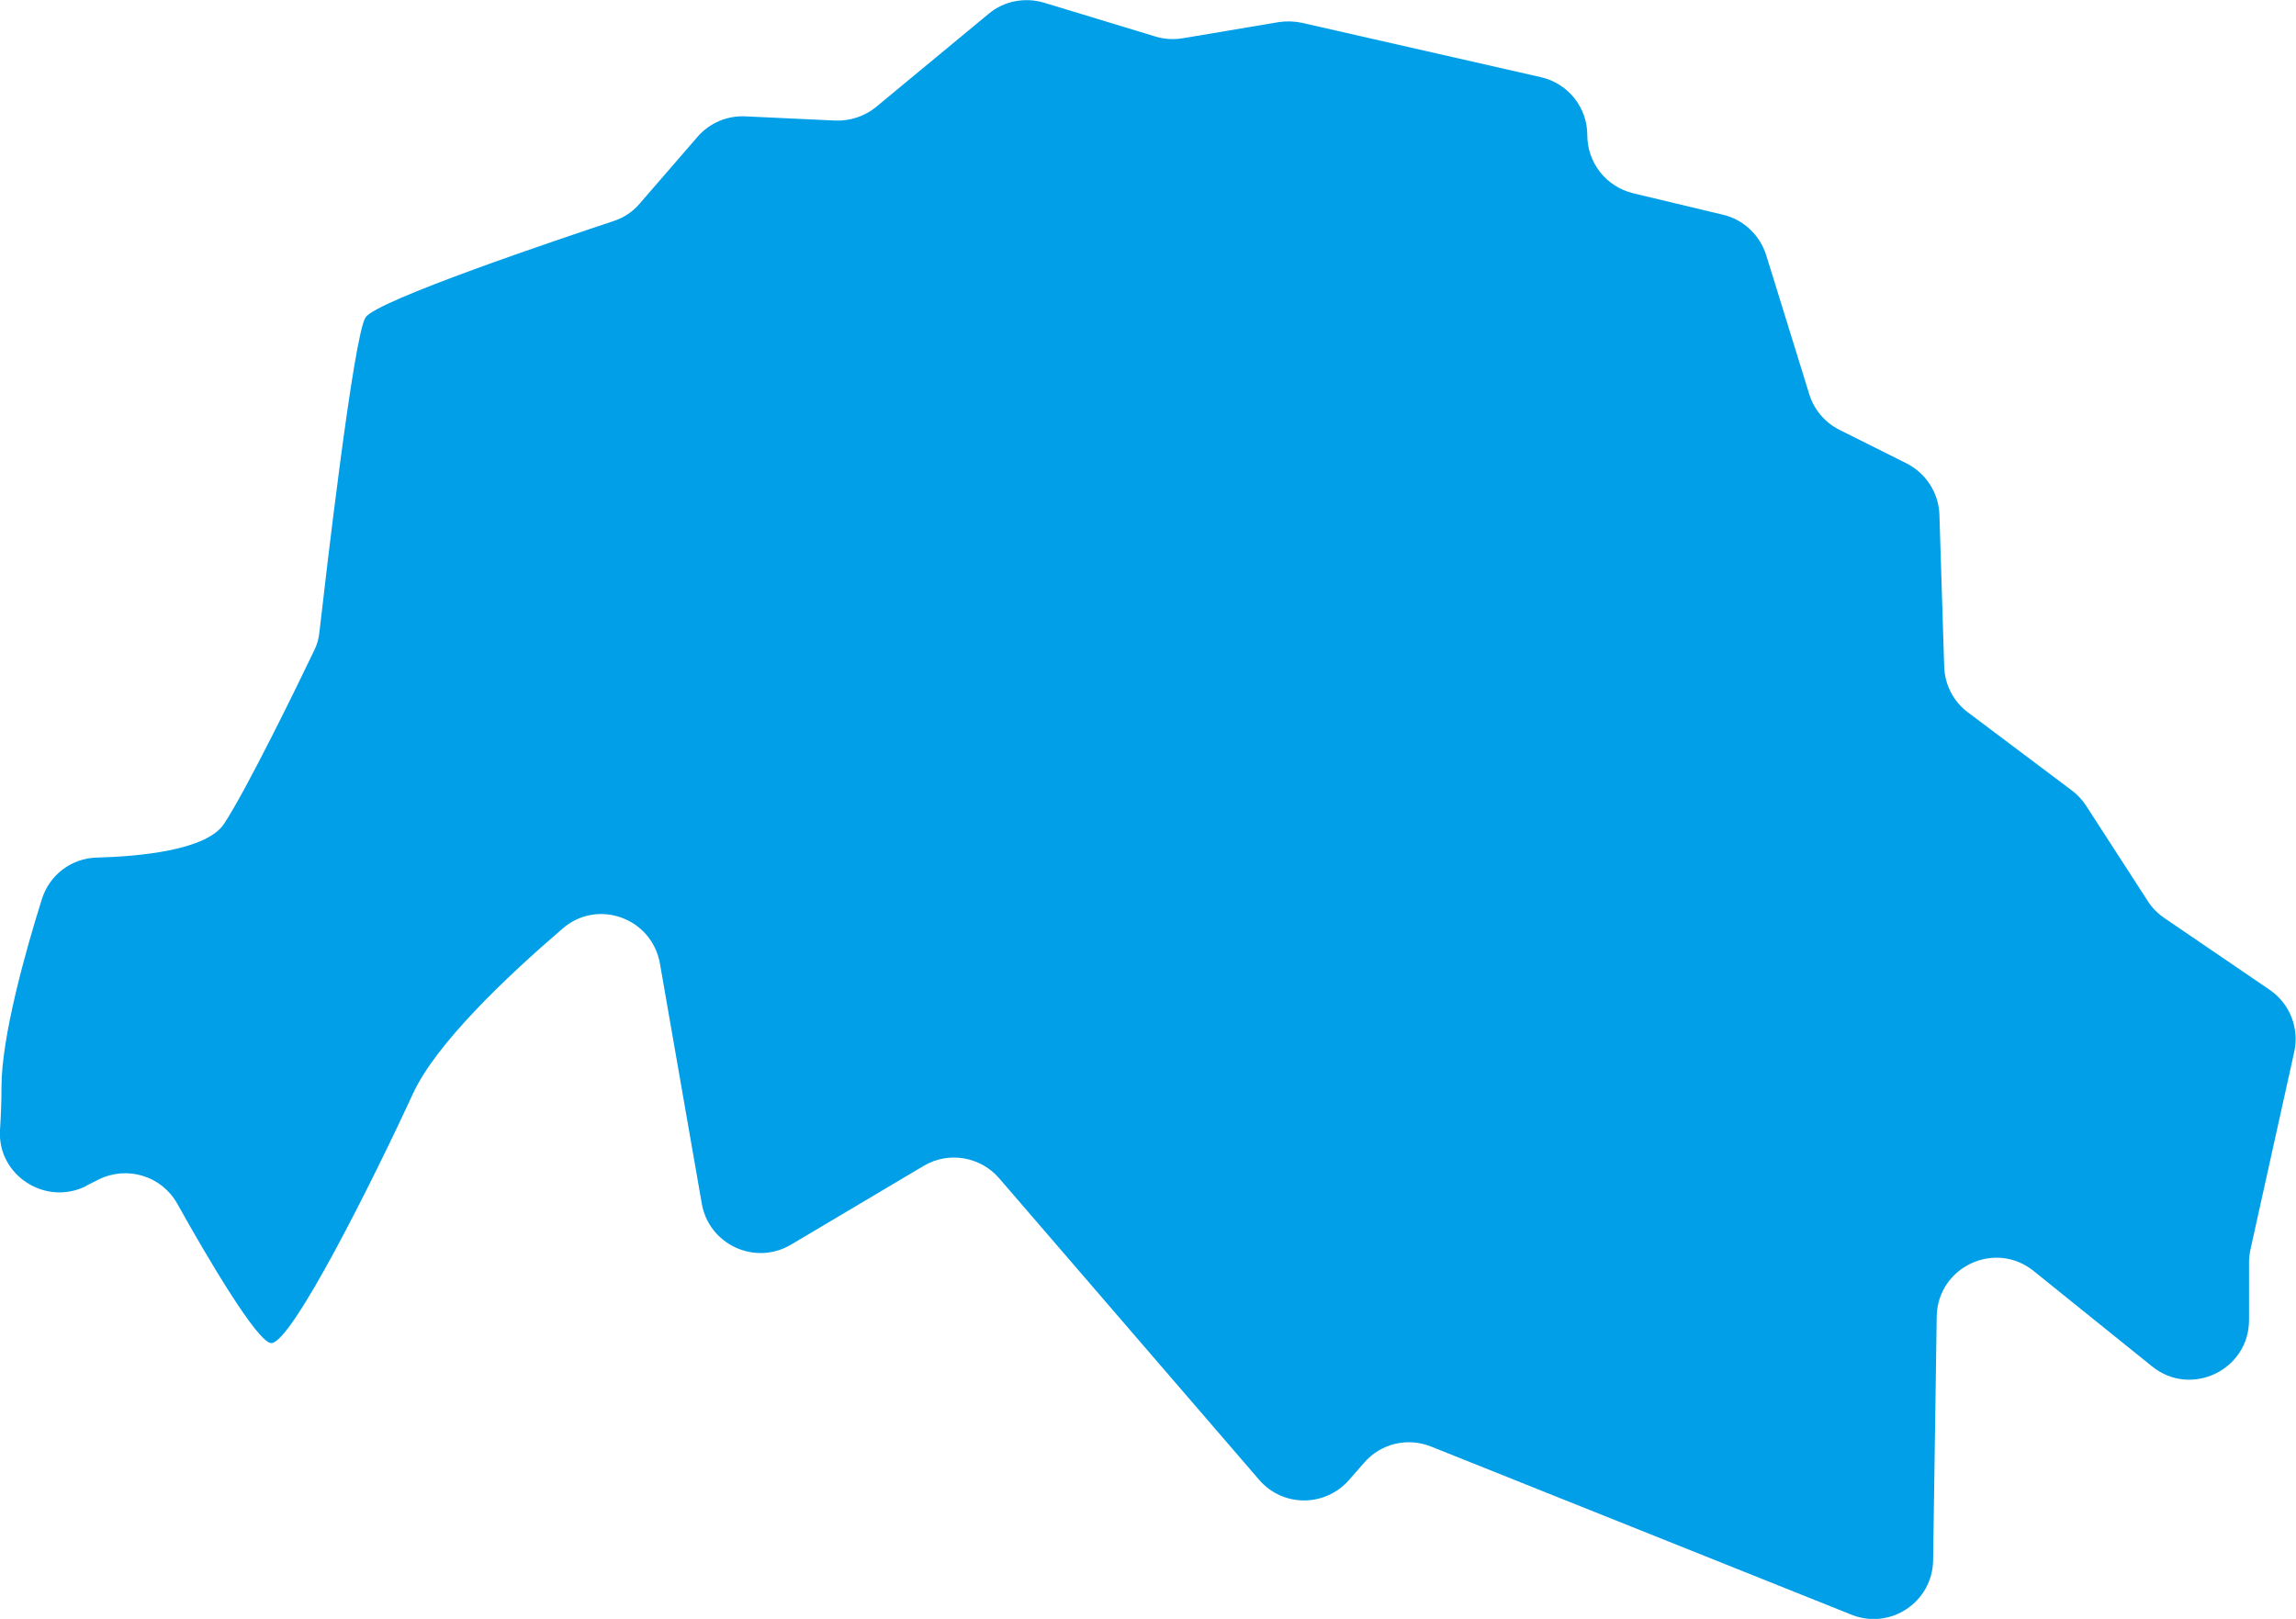
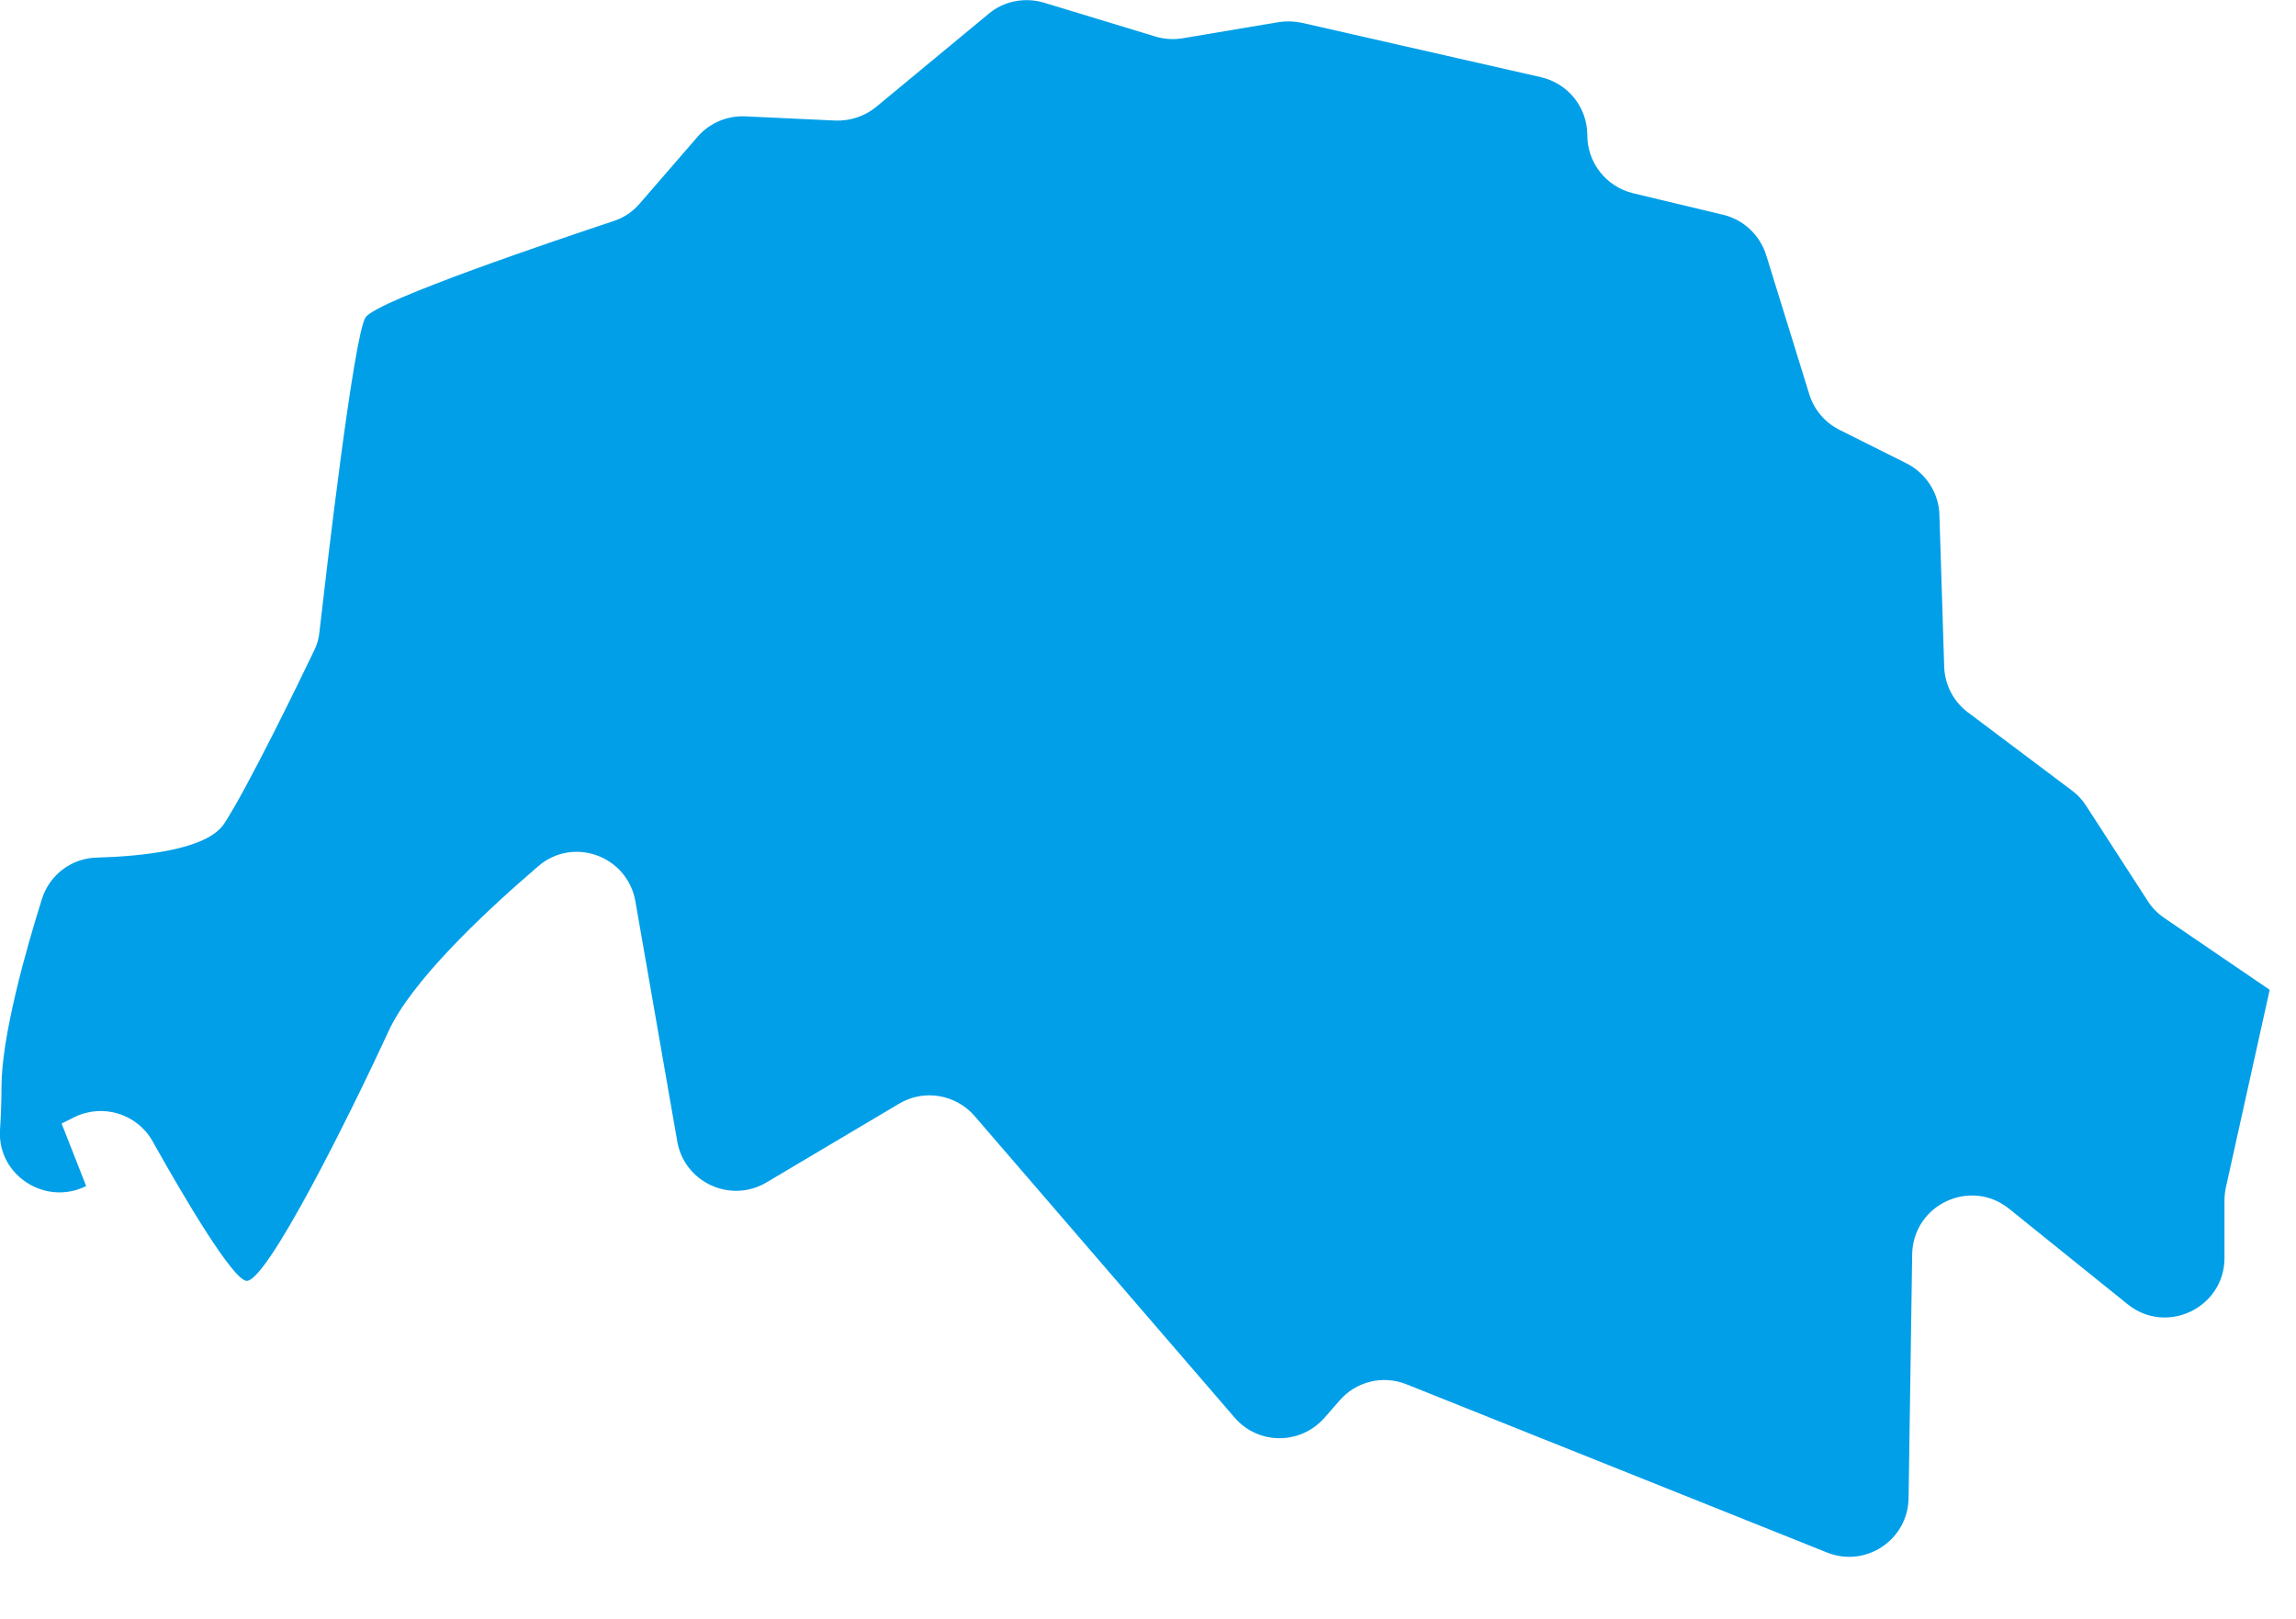
<svg xmlns="http://www.w3.org/2000/svg" id="_レイヤー_2" data-name="レイヤー 2" width="76.75" height="54.12" viewBox="0 0 76.75 54.12">
  <defs>
    <style>
      .cls-1 {
        fill: #009fe8;
      }
    </style>
  </defs>
  <g id="_イラスト" data-name="イラスト">
-     <path class="cls-1" d="m2.88,39.65c-1.36.68-2.97-.36-2.88-1.87.03-.47.05-.96.05-1.45,0-1.67.81-4.56,1.35-6.27.25-.81.99-1.37,1.83-1.39,1.47-.04,3.68-.25,4.26-1.13.76-1.15,2.5-4.72,3.01-5.79.1-.2.16-.41.18-.64.2-1.75,1.14-9.9,1.54-10.5.38-.57,6.46-2.61,8.29-3.22.34-.11.64-.31.87-.58l1.94-2.24c.4-.46.99-.71,1.6-.68l3,.14c.49.02.98-.14,1.36-.45l3.77-3.12c.51-.43,1.21-.56,1.85-.37l3.72,1.13c.29.09.6.11.91.06l3.21-.54c.26-.04.52-.03.77.02l8,1.82c.91.21,1.55,1.01,1.55,1.94h0c0,.92.63,1.72,1.53,1.94l3.01.72c.68.16,1.23.68,1.44,1.35l1.44,4.65c.16.52.53.95,1.01,1.19l2.24,1.12c.65.33,1.08.99,1.1,1.72l.16,5.08c.02.6.31,1.17.8,1.53l3.46,2.6c.19.14.35.31.48.51l2.07,3.2c.14.22.33.41.55.56l3.52,2.4c.67.46,1,1.28.82,2.08l-1.46,6.59c-.03.14-.05.29-.05.43v1.94c0,1.67-1.94,2.6-3.24,1.55l-3.96-3.19c-1.29-1.04-3.21-.14-3.24,1.52l-.12,8.15c-.02,1.4-1.43,2.34-2.73,1.82l-14.05-5.62c-.79-.32-1.69-.1-2.24.54l-.5.57c-.8.92-2.22.92-3.01,0l-8.69-10.08c-.63-.73-1.7-.91-2.53-.41l-4.43,2.63c-1.2.71-2.74,0-2.98-1.37l-1.4-8.03c-.27-1.52-2.08-2.18-3.25-1.17-1.9,1.63-4.24,3.86-5,5.51-1.35,2.93-4.06,8.35-4.74,8.35-.45,0-2.1-2.79-3.15-4.67-.52-.92-1.67-1.27-2.62-.8l-.42.21Z" />
+     <path class="cls-1" d="m2.88,39.65c-1.36.68-2.97-.36-2.88-1.87.03-.47.05-.96.05-1.45,0-1.67.81-4.56,1.35-6.27.25-.81.99-1.37,1.83-1.39,1.47-.04,3.68-.25,4.26-1.13.76-1.15,2.5-4.72,3.01-5.79.1-.2.16-.41.18-.64.2-1.75,1.14-9.9,1.54-10.5.38-.57,6.46-2.61,8.29-3.22.34-.11.64-.31.87-.58l1.94-2.24c.4-.46.99-.71,1.6-.68l3,.14c.49.02.98-.14,1.36-.45l3.77-3.12c.51-.43,1.21-.56,1.85-.37l3.72,1.13c.29.09.6.11.91.06l3.21-.54c.26-.04.52-.03.77.02l8,1.82c.91.21,1.55,1.01,1.55,1.94h0c0,.92.63,1.72,1.53,1.94l3.01.72c.68.16,1.23.68,1.44,1.35l1.44,4.65c.16.52.53.95,1.01,1.19l2.24,1.12c.65.33,1.08.99,1.1,1.72l.16,5.08c.02.6.31,1.17.8,1.53l3.46,2.6c.19.14.35.31.48.51l2.07,3.2c.14.22.33.41.55.56l3.52,2.4l-1.46,6.59c-.03.14-.05.29-.05.43v1.94c0,1.67-1.94,2.6-3.24,1.55l-3.96-3.19c-1.29-1.04-3.21-.14-3.24,1.52l-.12,8.15c-.02,1.4-1.43,2.34-2.73,1.82l-14.05-5.62c-.79-.32-1.69-.1-2.24.54l-.5.57c-.8.92-2.22.92-3.01,0l-8.69-10.08c-.63-.73-1.7-.91-2.53-.41l-4.43,2.63c-1.2.71-2.74,0-2.98-1.37l-1.4-8.03c-.27-1.52-2.08-2.18-3.25-1.17-1.9,1.63-4.24,3.86-5,5.51-1.35,2.93-4.06,8.35-4.74,8.35-.45,0-2.1-2.79-3.15-4.67-.52-.92-1.67-1.27-2.62-.8l-.42.21Z" />
  </g>
</svg>